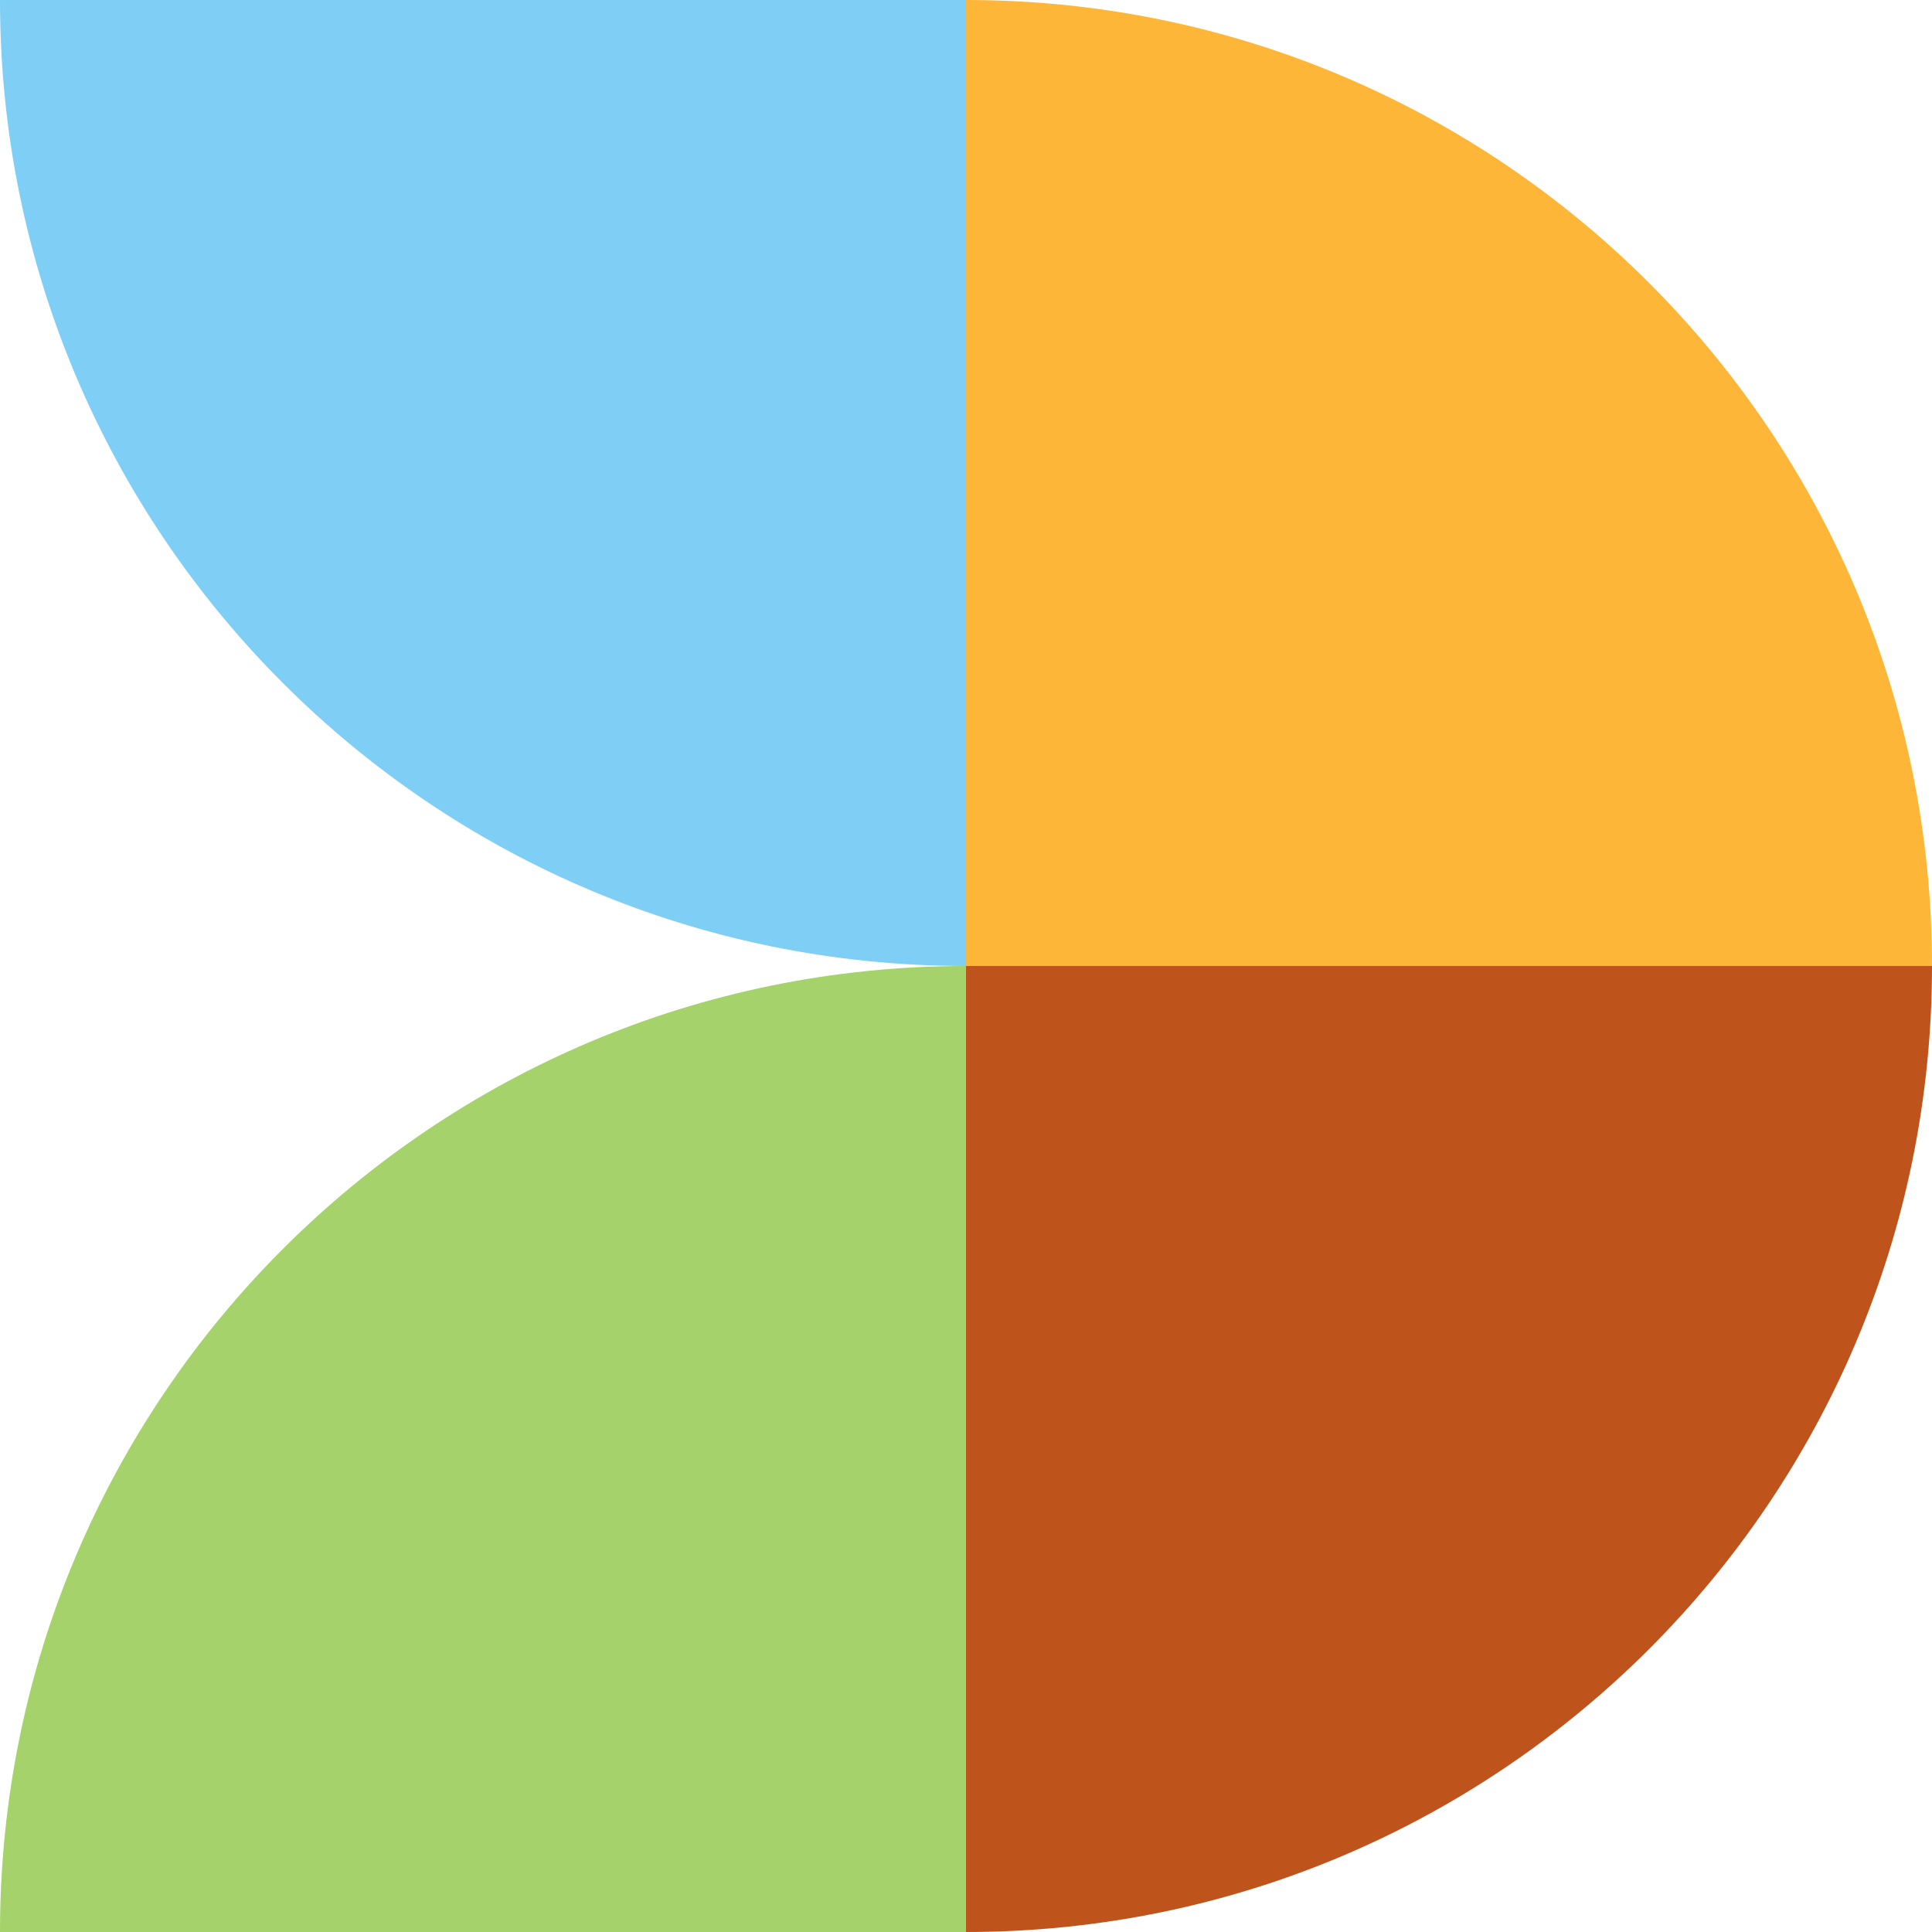
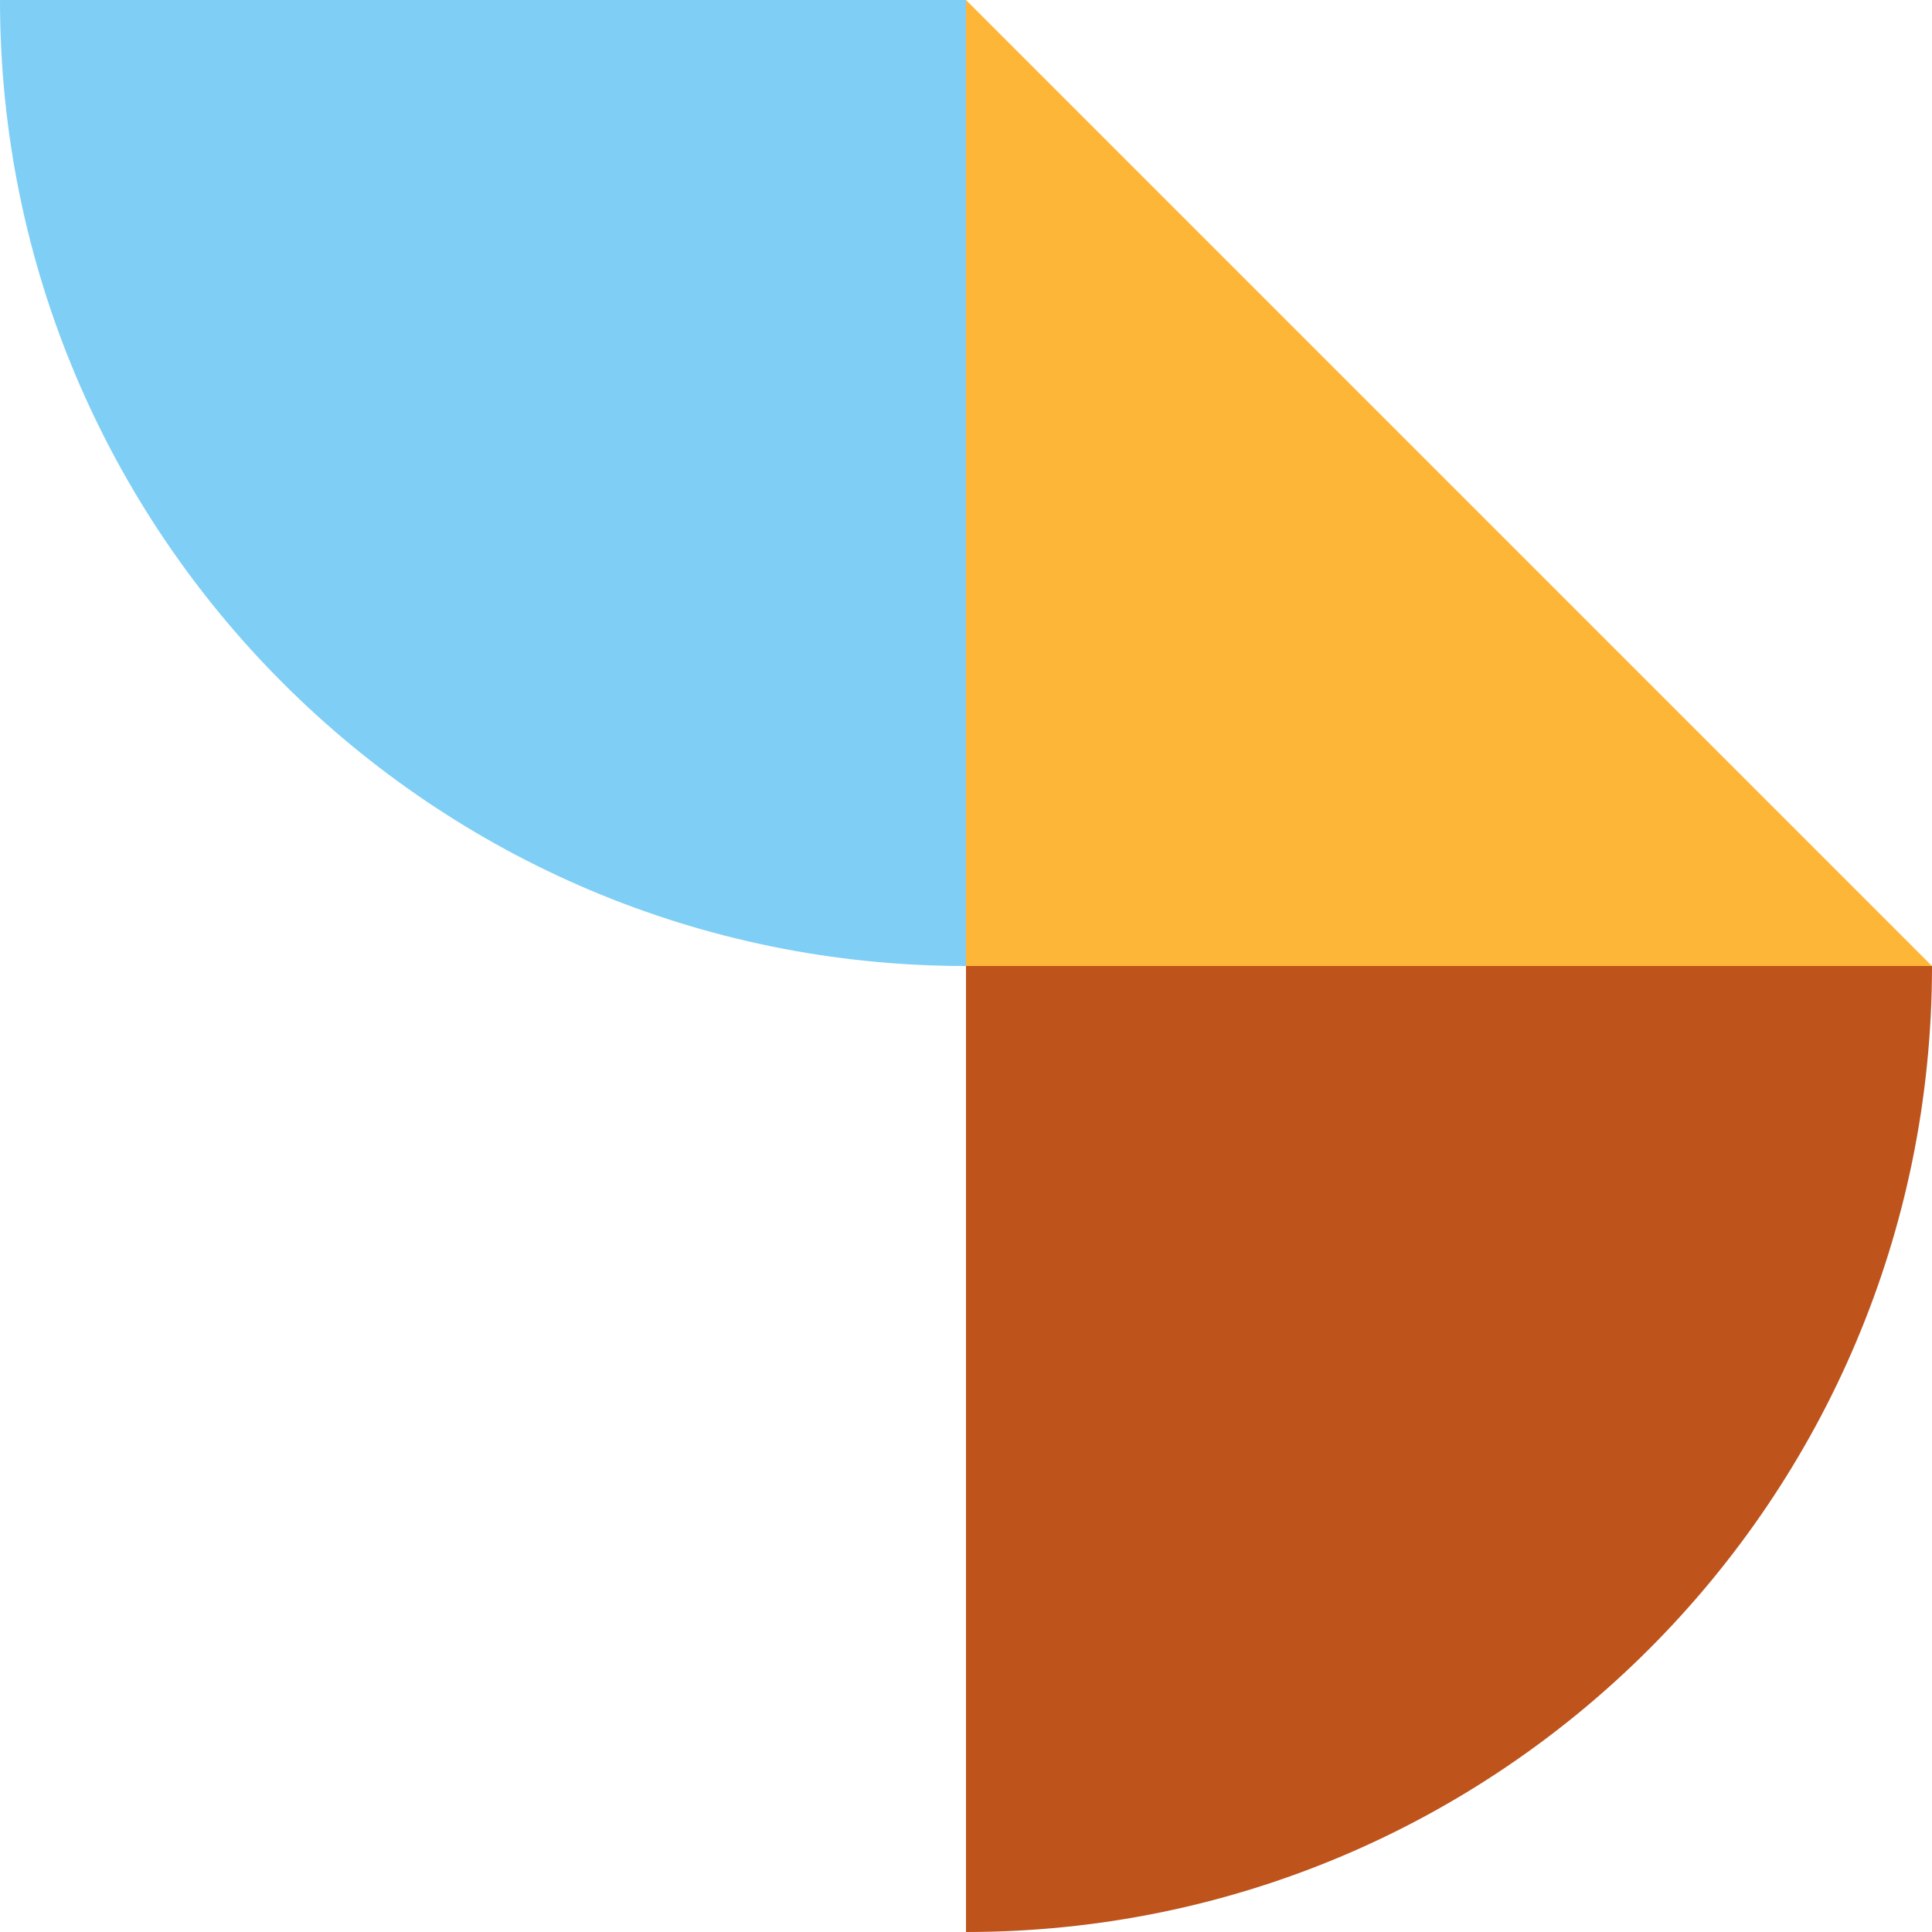
<svg xmlns="http://www.w3.org/2000/svg" id="Layer_2" data-name="Layer 2" viewBox="0 0 139.3 139.3">
  <defs>
    <style>
      .cls-1 {
        fill: #feb639;
      }

      .cls-2 {
        fill: #7fcef5;
      }

      .cls-3 {
        fill: #be531c;
      }

      .cls-4 {
        fill: #a5d26a;
      }
    </style>
  </defs>
  <g id="Layer_1-2" data-name="Layer 1">
    <g>
-       <path class="cls-1" d="M139.3,69.65h-69.65V0c38.47,0,69.65,31.18,69.65,69.65" />
+       <path class="cls-1" d="M139.3,69.65h-69.65V0" />
      <path class="cls-3" d="M69.65,139.3v-69.65h69.65c0,38.47-31.18,69.65-69.65,69.65" />
      <path class="cls-2" d="M0,0h69.65v69.65C31.18,69.65,0,38.47,0,0" />
-       <path class="cls-4" d="M69.65,69.65v69.65H0c0-38.47,31.18-69.65,69.65-69.65" />
    </g>
  </g>
</svg>